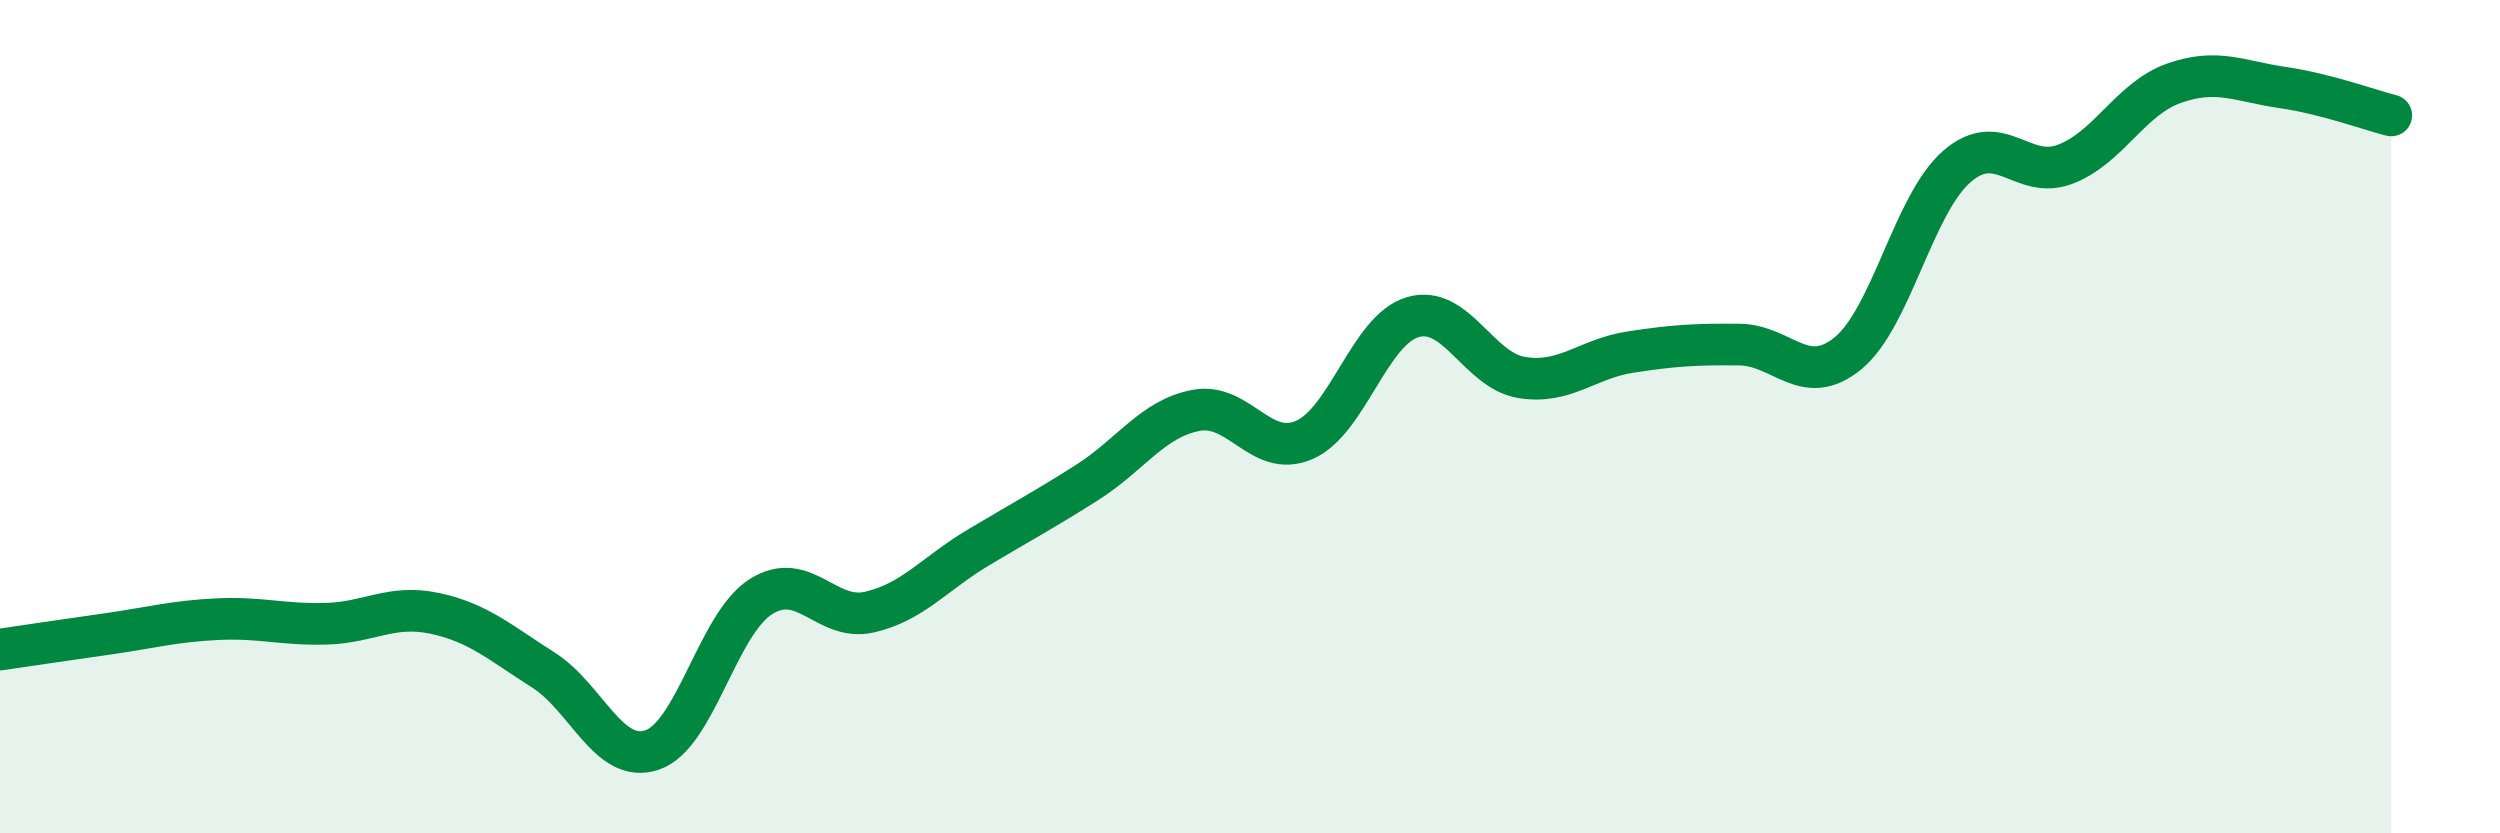
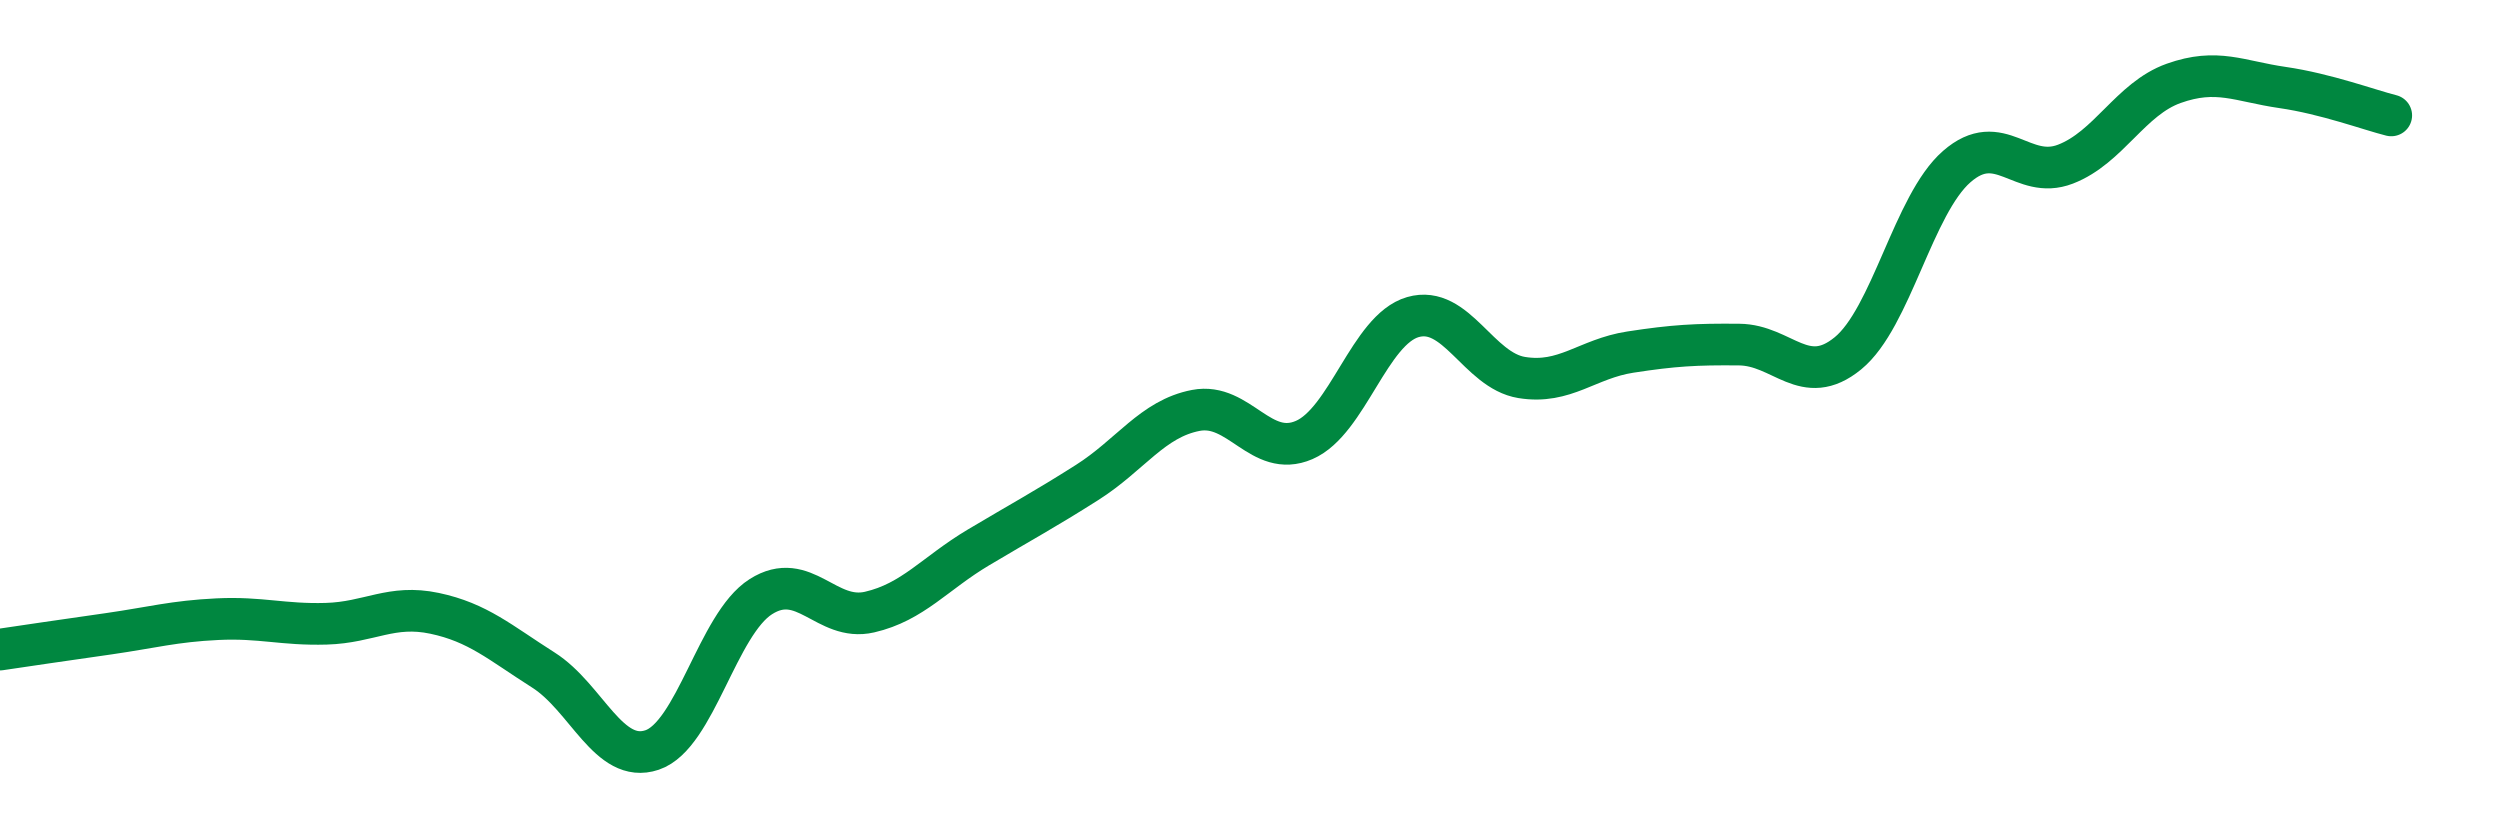
<svg xmlns="http://www.w3.org/2000/svg" width="60" height="20" viewBox="0 0 60 20">
-   <path d="M 0,15.59 C 0.52,15.51 1.57,15.36 2.61,15.21 C 3.65,15.06 4.18,14.91 5.22,14.86 C 6.26,14.81 6.79,15 7.83,14.97 C 8.87,14.94 9.39,14.5 10.43,14.72 C 11.47,14.94 12,15.42 13.04,16.08 C 14.08,16.74 14.61,18.35 15.65,18 C 16.69,17.65 17.22,14.98 18.26,14.32 C 19.3,13.66 19.83,14.93 20.87,14.69 C 21.91,14.45 22.44,13.76 23.48,13.14 C 24.52,12.52 25.05,12.24 26.09,11.58 C 27.13,10.92 27.66,10.05 28.7,9.85 C 29.74,9.65 30.26,11.01 31.3,10.56 C 32.34,10.11 32.87,7.91 33.91,7.61 C 34.95,7.31 35.48,8.89 36.52,9.06 C 37.56,9.23 38.09,8.61 39.13,8.45 C 40.17,8.29 40.7,8.26 41.74,8.27 C 42.78,8.28 43.31,9.33 44.35,8.48 C 45.39,7.63 45.92,4.91 46.96,4 C 48,3.09 48.53,4.34 49.57,3.94 C 50.61,3.54 51.13,2.37 52.17,2 C 53.21,1.63 53.74,1.95 54.78,2.1 C 55.82,2.25 56.87,2.64 57.39,2.77L57.39 20L0 20Z" fill="#008740" opacity="0.1" stroke-linecap="round" stroke-linejoin="round" />
  <path d="M 0,15.59 C 0.52,15.51 1.57,15.36 2.61,15.21 C 3.65,15.06 4.18,14.91 5.22,14.86 C 6.26,14.81 6.79,15 7.83,14.97 C 8.87,14.94 9.39,14.5 10.43,14.72 C 11.47,14.94 12,15.42 13.04,16.08 C 14.08,16.74 14.61,18.35 15.65,18 C 16.69,17.65 17.22,14.98 18.26,14.32 C 19.3,13.66 19.83,14.93 20.87,14.69 C 21.91,14.45 22.44,13.76 23.48,13.14 C 24.52,12.52 25.05,12.24 26.09,11.58 C 27.13,10.92 27.66,10.05 28.7,9.85 C 29.74,9.65 30.26,11.01 31.3,10.56 C 32.34,10.11 32.87,7.91 33.91,7.61 C 34.95,7.31 35.48,8.89 36.52,9.06 C 37.56,9.23 38.09,8.61 39.13,8.45 C 40.17,8.29 40.7,8.26 41.74,8.27 C 42.78,8.28 43.31,9.33 44.35,8.48 C 45.39,7.63 45.92,4.91 46.96,4 C 48,3.09 48.53,4.34 49.57,3.94 C 50.61,3.54 51.13,2.37 52.17,2 C 53.21,1.63 53.74,1.95 54.78,2.1 C 55.82,2.25 56.87,2.64 57.39,2.77" stroke="#008740" stroke-width="1" fill="none" stroke-linecap="round" stroke-linejoin="round" />
</svg>